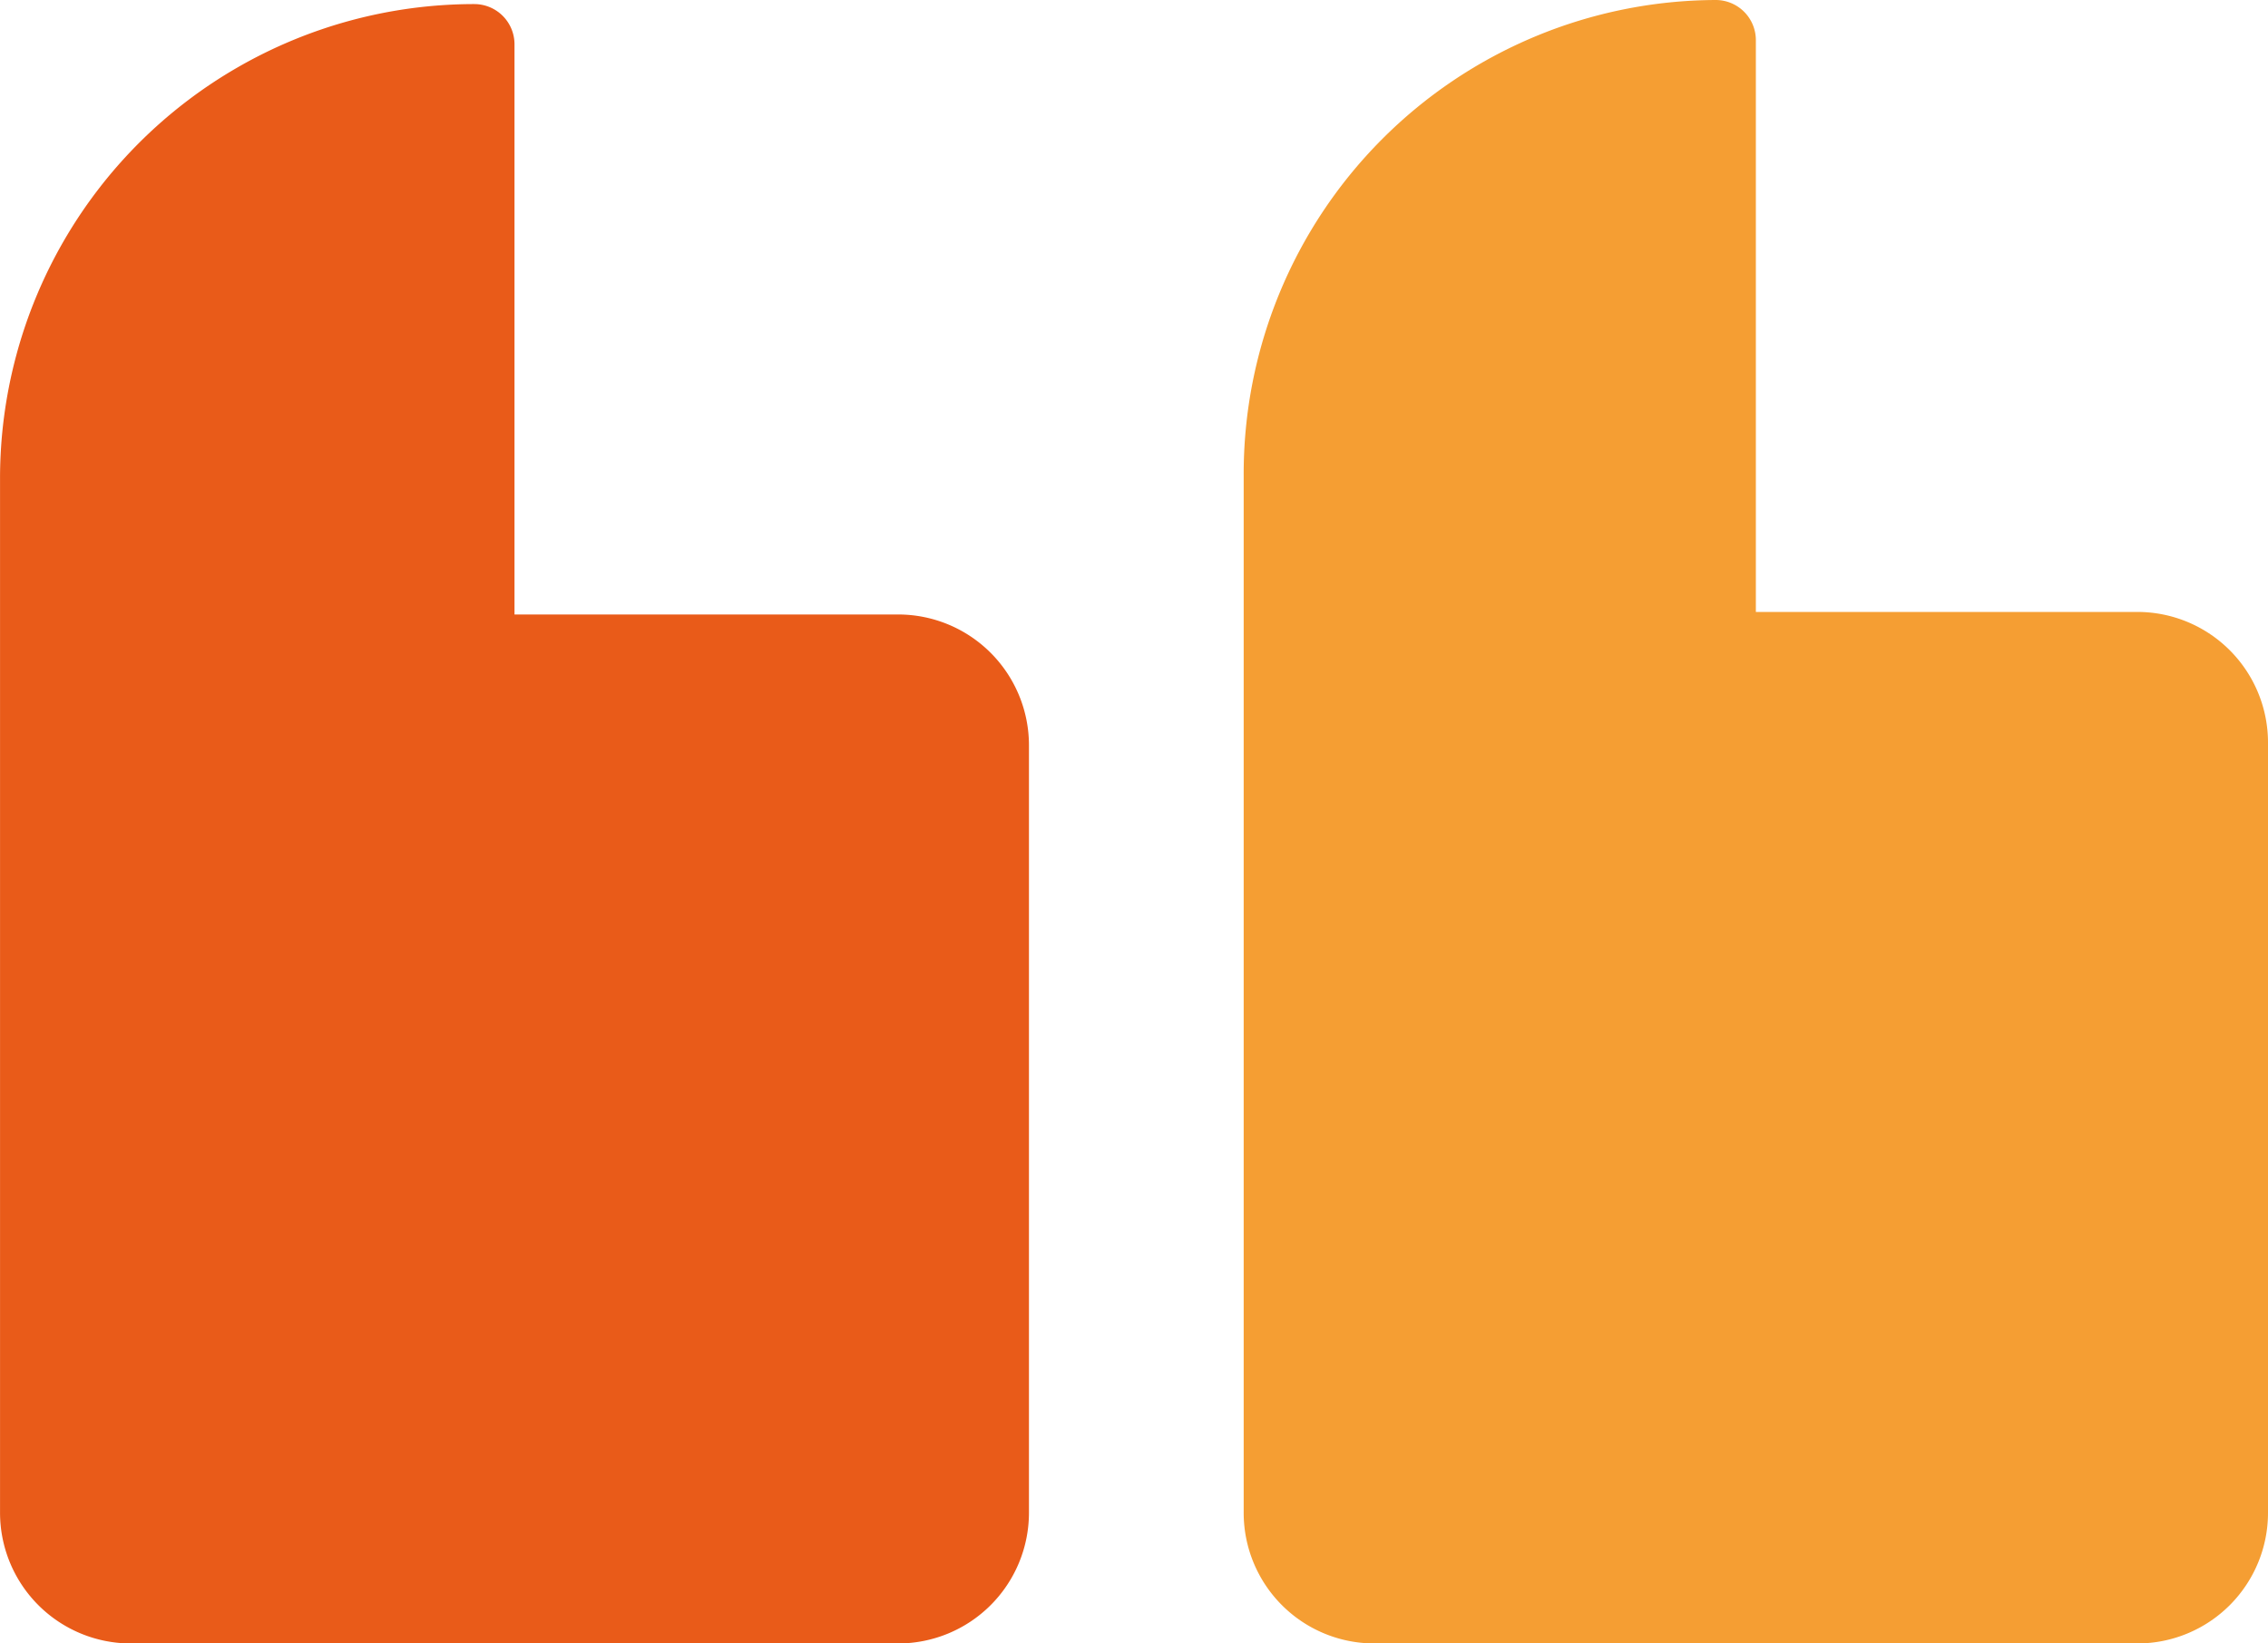
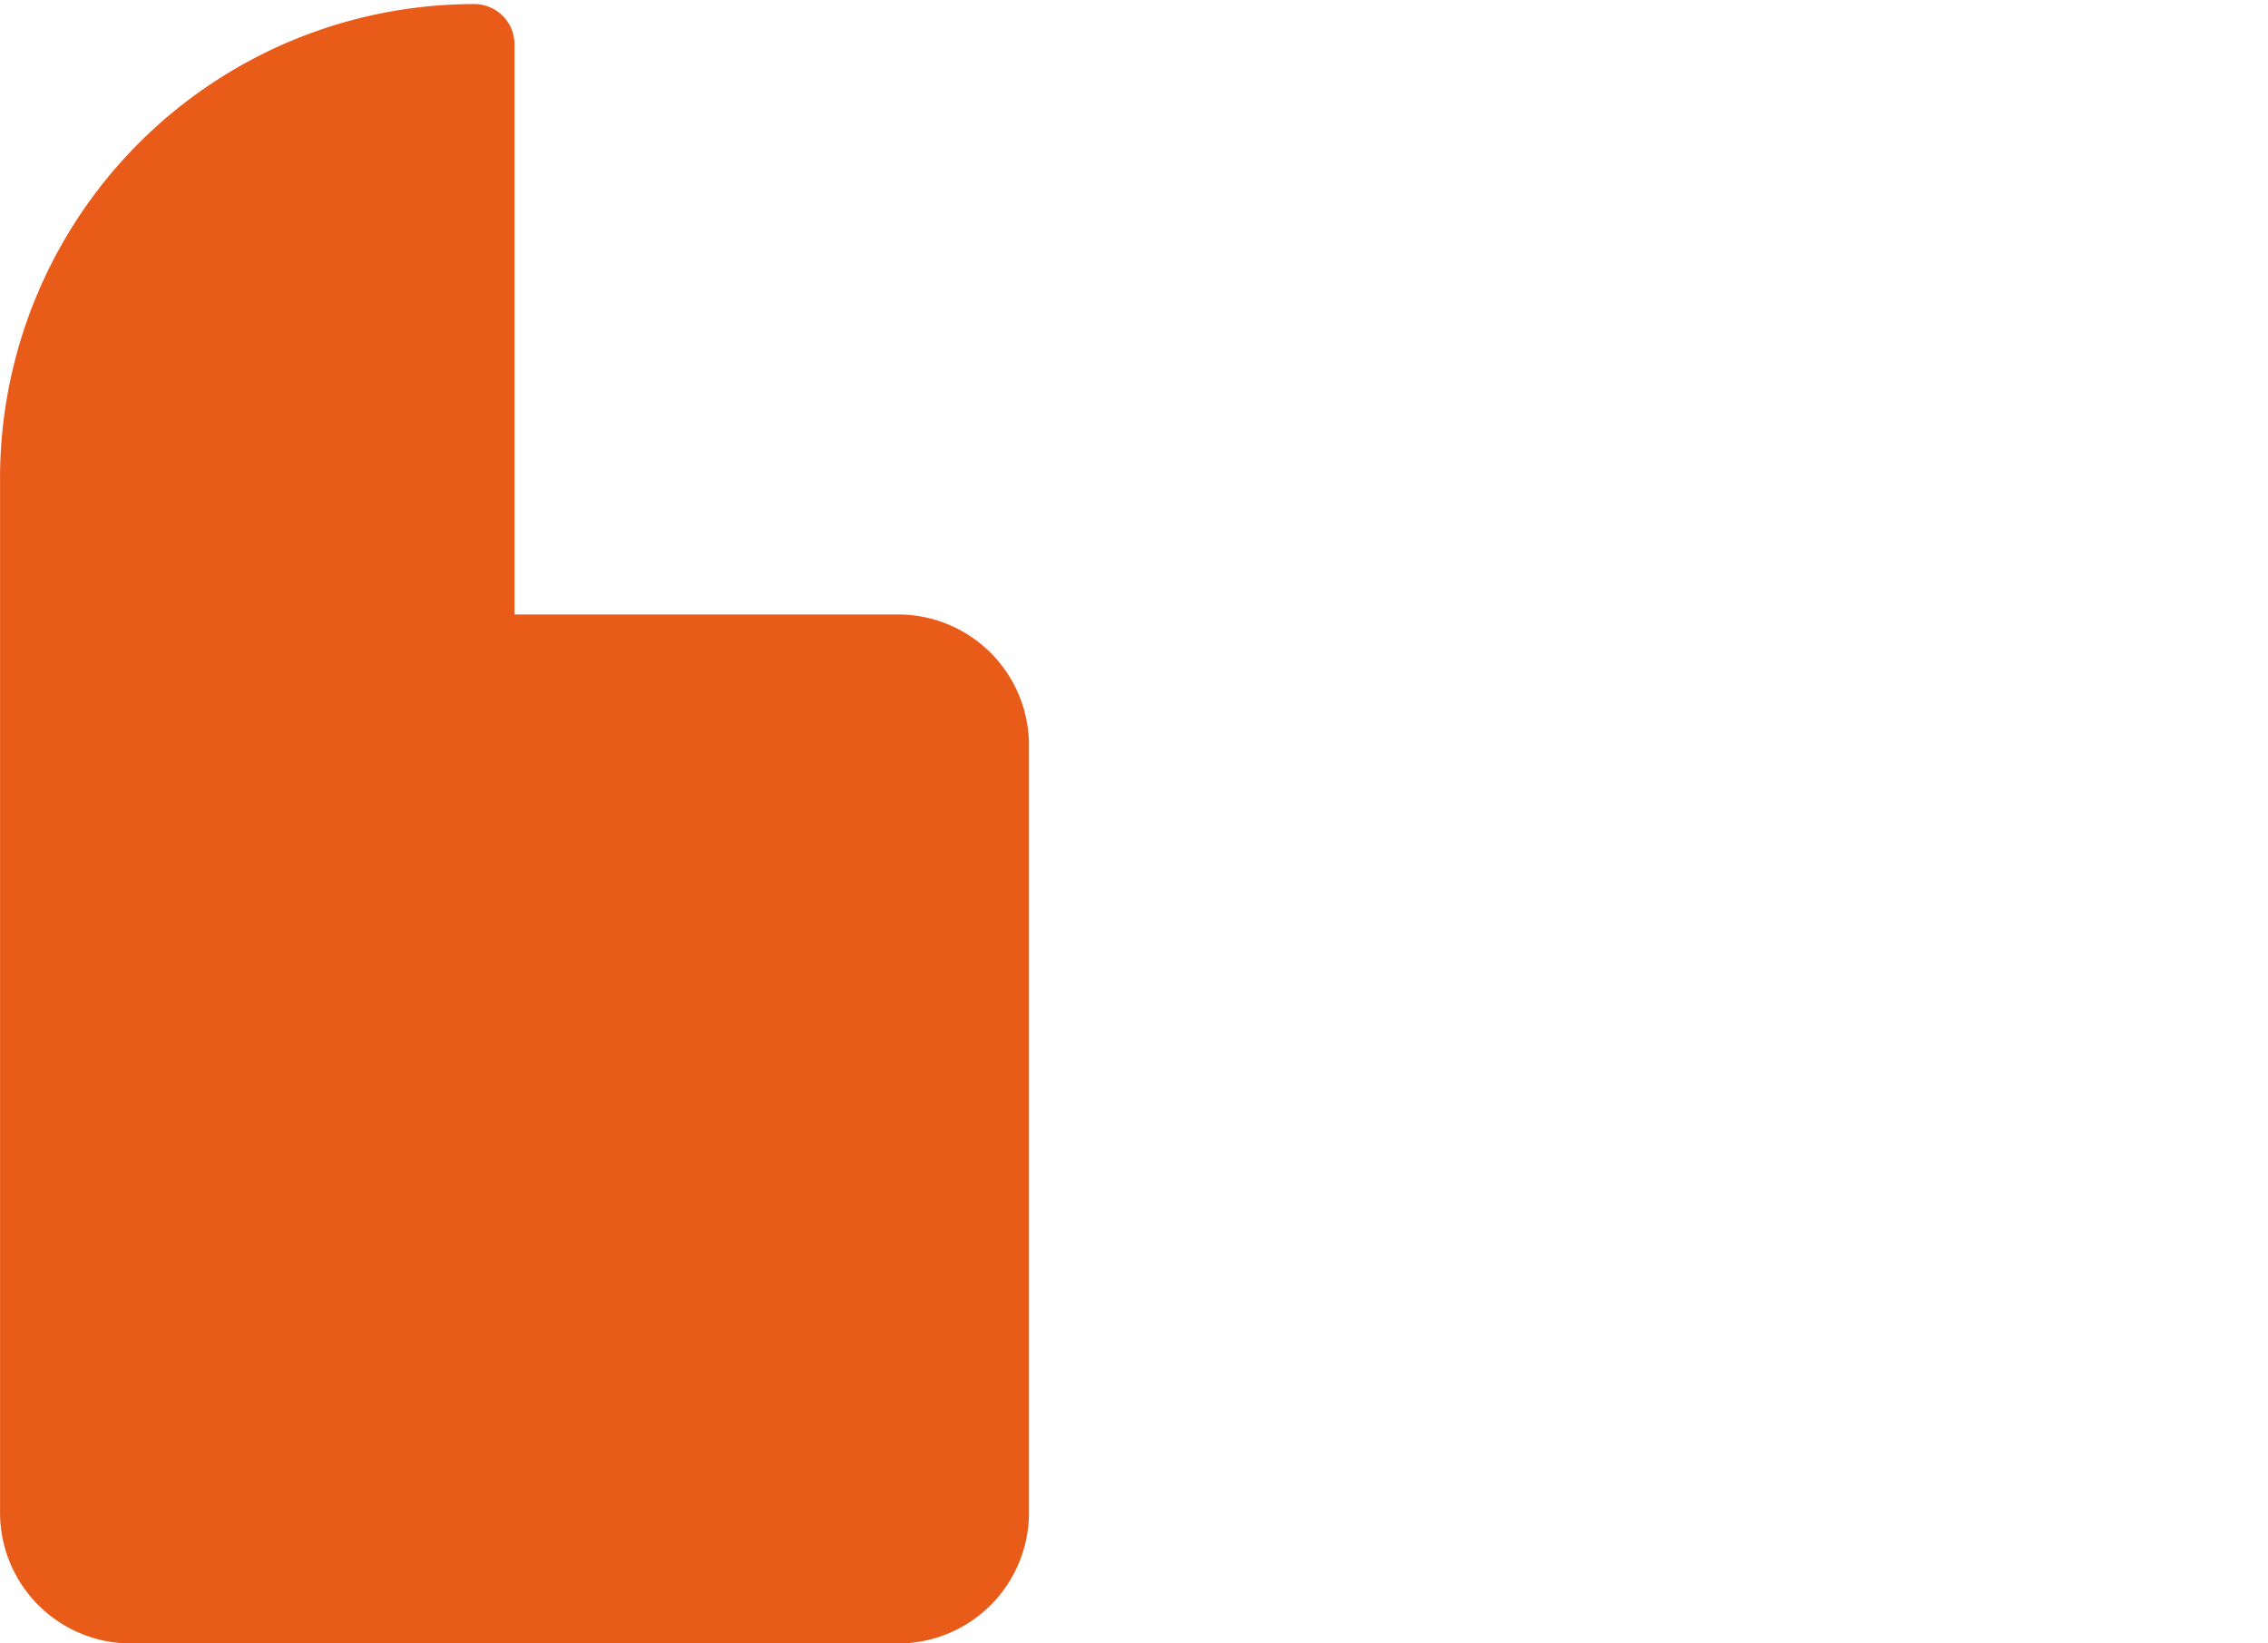
<svg xmlns="http://www.w3.org/2000/svg" width="60.533" height="43.862" viewBox="0 0 60.533 43.862">
  <g id="Guillemets_Bas" data-name="Guillemets Bas" transform="translate(-1031.467 -4084.312)">
-     <path id="Union_3" data-name="Union 3" d="M13.669,42.786V27.53H3.475A3.488,3.488,0,0,1,0,24.03V3.5A3.487,3.487,0,0,1,3.475,0H23.863a3.487,3.487,0,0,1,3.476,3.5V31.172a12.647,12.647,0,0,1-12.6,12.69A1.072,1.072,0,0,1,13.669,42.786Z" transform="translate(1092 4128.174) rotate(180)" fill="#f59e33" />
    <path id="Union_4" data-name="Union 4" d="M13.731,42.68V27.462H3.491A3.492,3.492,0,0,1,0,23.97V3.49A3.491,3.491,0,0,1,3.491,0h20.48a3.491,3.491,0,0,1,3.491,3.49v27.6A12.659,12.659,0,0,1,14.8,43.753,1.073,1.073,0,0,1,13.731,42.68Z" transform="translate(1058.93 4128.174) rotate(180)" fill="#e95b19" />
  </g>
</svg>